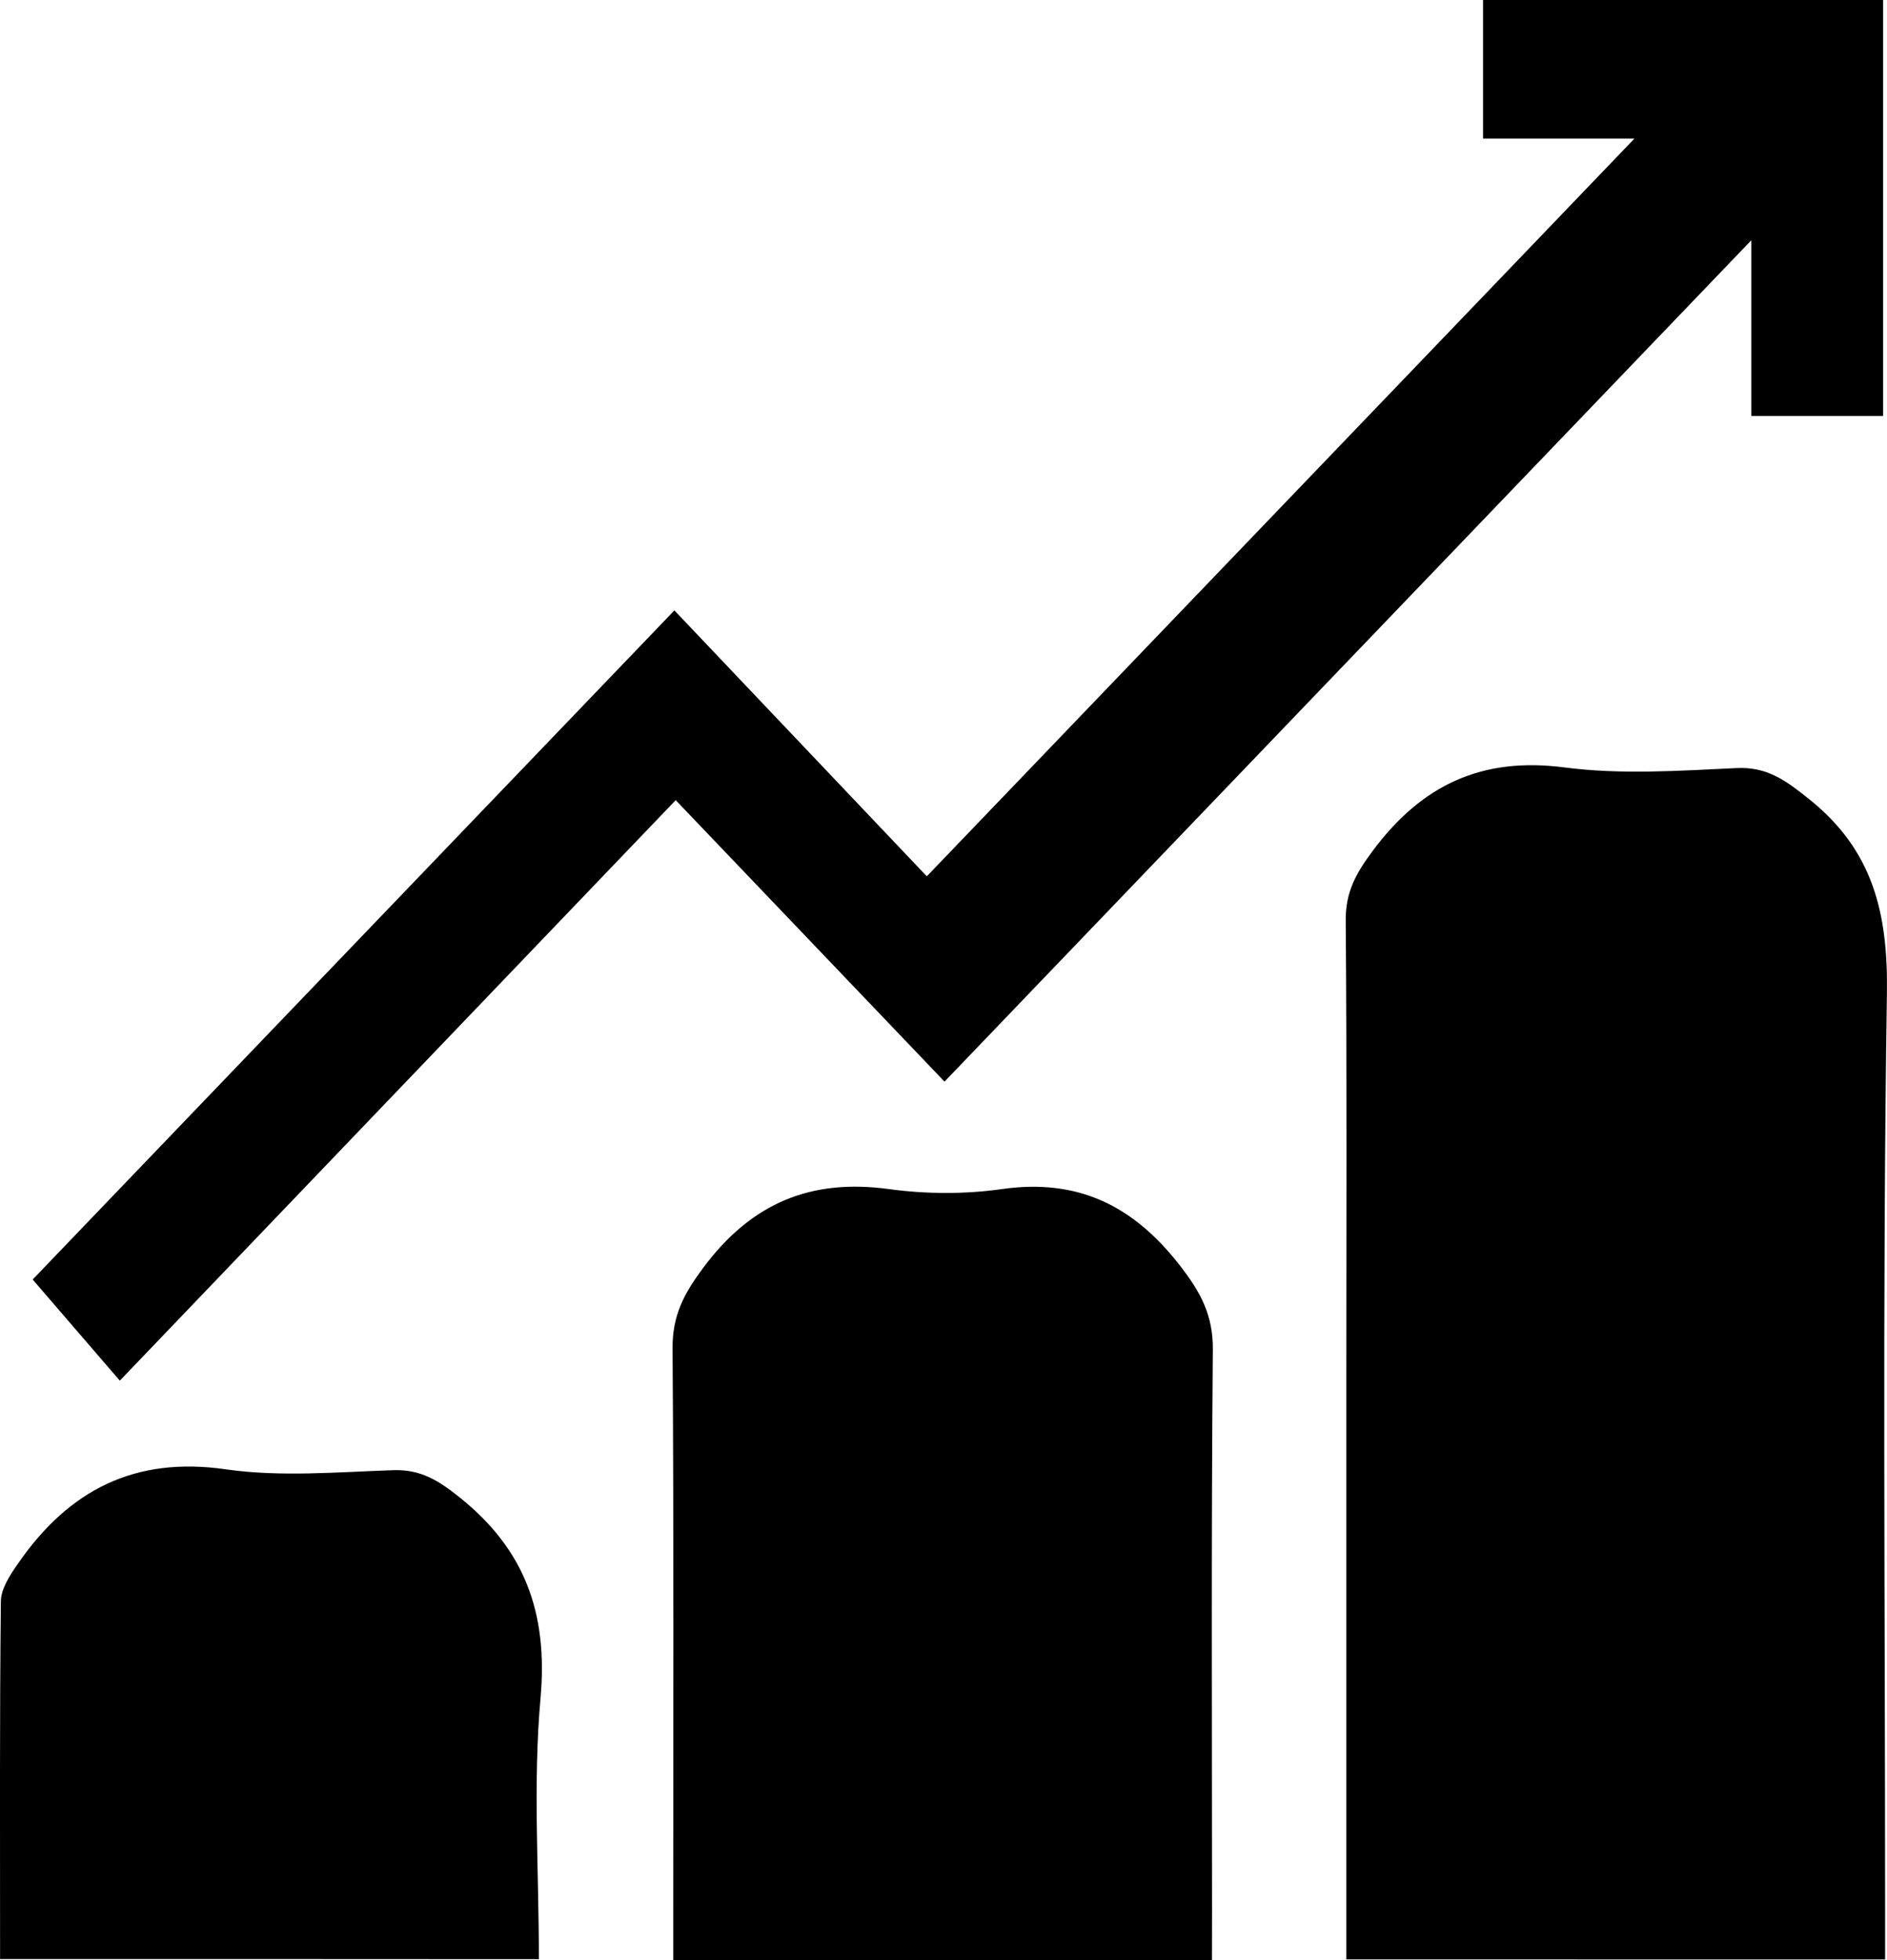
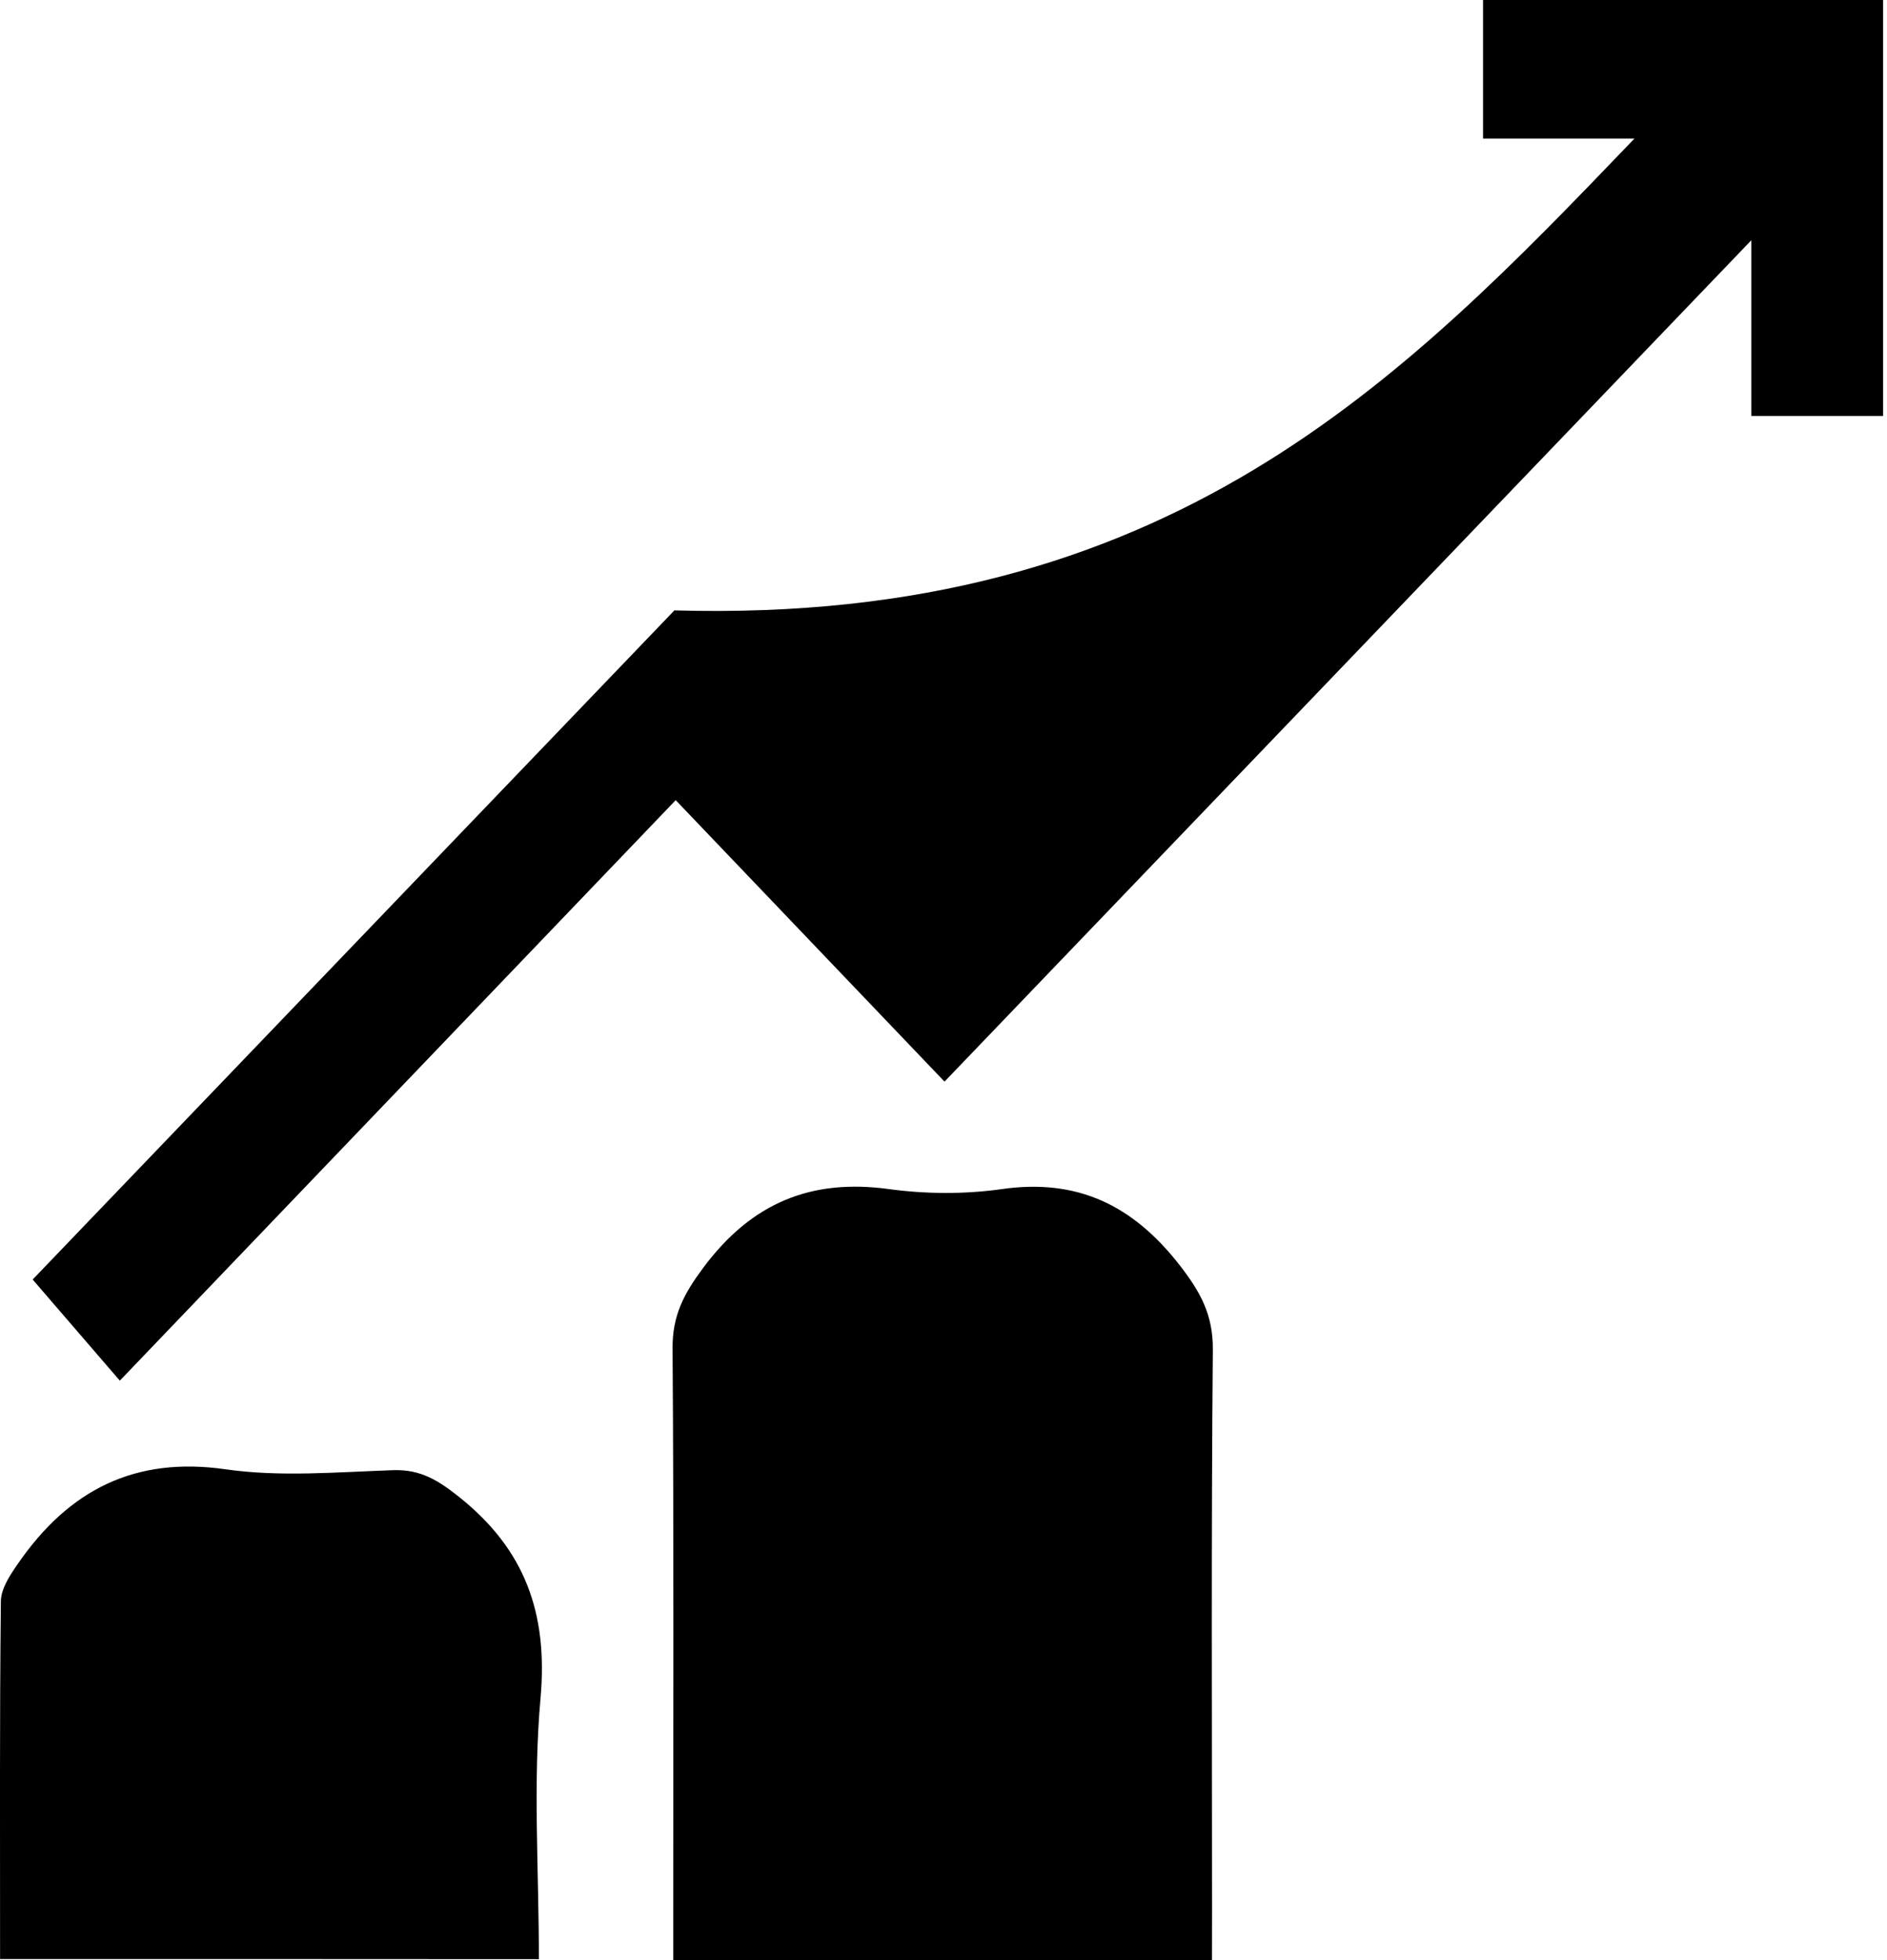
<svg xmlns="http://www.w3.org/2000/svg" width="26" height="27" viewBox="0 0 26 27" fill="none">
-   <path d="M18.55 26.99C18.55 24.294 18.55 21.657 18.55 19.021C18.55 16.907 18.559 14.792 18.542 12.679C18.539 12.286 18.684 12.03 18.909 11.727C19.594 10.803 20.426 10.425 21.554 10.571C22.335 10.673 23.137 10.617 23.927 10.58C24.355 10.559 24.617 10.759 24.937 11.016C25.797 11.709 26.015 12.56 25.999 13.675C25.935 17.881 25.974 22.09 25.974 26.299C25.974 26.518 25.974 26.735 25.974 26.991C23.493 26.99 21.052 26.99 18.55 26.99Z" fill="black" />
-   <path d="M25.946 0C25.946 1.929 25.946 3.814 25.946 5.73C25.346 5.73 24.775 5.73 24.131 5.73C24.131 4.968 24.131 4.198 24.131 3.309C20.375 7.224 16.713 11.043 13.014 14.899C11.741 13.567 10.533 12.303 9.31 11.022C6.737 13.707 4.205 16.351 1.651 19.018C1.2 18.495 0.806 18.038 0.45 17.625C3.354 14.598 6.329 11.497 9.292 8.408C10.43 9.606 11.633 10.873 12.77 12.071C16.099 8.602 19.326 5.237 22.52 1.909C21.929 1.909 21.195 1.909 20.434 1.909C20.434 1.237 20.434 0.64 20.434 0C22.257 0 24.079 0 25.946 0Z" fill="black" />
+   <path d="M25.946 0C25.946 1.929 25.946 3.814 25.946 5.73C25.346 5.73 24.775 5.73 24.131 5.73C24.131 4.968 24.131 4.198 24.131 3.309C20.375 7.224 16.713 11.043 13.014 14.899C11.741 13.567 10.533 12.303 9.31 11.022C6.737 13.707 4.205 16.351 1.651 19.018C1.2 18.495 0.806 18.038 0.45 17.625C3.354 14.598 6.329 11.497 9.292 8.408C16.099 8.602 19.326 5.237 22.52 1.909C21.929 1.909 21.195 1.909 20.434 1.909C20.434 1.237 20.434 0.64 20.434 0C22.257 0 24.079 0 25.946 0Z" fill="black" />
  <path d="M16.699 27C14.216 27 11.789 27 9.276 27C9.276 26.791 9.276 26.578 9.276 26.367C9.276 23.77 9.285 21.173 9.267 18.576C9.263 18.12 9.424 17.82 9.689 17.464C10.358 16.565 11.178 16.234 12.245 16.379C12.757 16.449 13.294 16.452 13.807 16.379C14.839 16.233 15.607 16.594 16.259 17.434C16.541 17.799 16.715 18.111 16.711 18.593C16.688 21.169 16.7 23.747 16.7 26.323C16.699 26.54 16.699 26.755 16.699 27Z" fill="black" />
  <path d="M0.001 26.985C0.001 25.313 -0.006 23.684 0.012 22.056C0.014 21.884 0.138 21.696 0.244 21.544C0.949 20.519 1.863 20.06 3.107 20.239C3.865 20.348 4.65 20.277 5.422 20.251C5.798 20.239 6.045 20.395 6.337 20.629C7.226 21.343 7.552 22.212 7.448 23.388C7.342 24.564 7.425 25.758 7.425 26.987C4.954 26.985 2.514 26.985 0.001 26.985Z" fill="black" />
</svg>